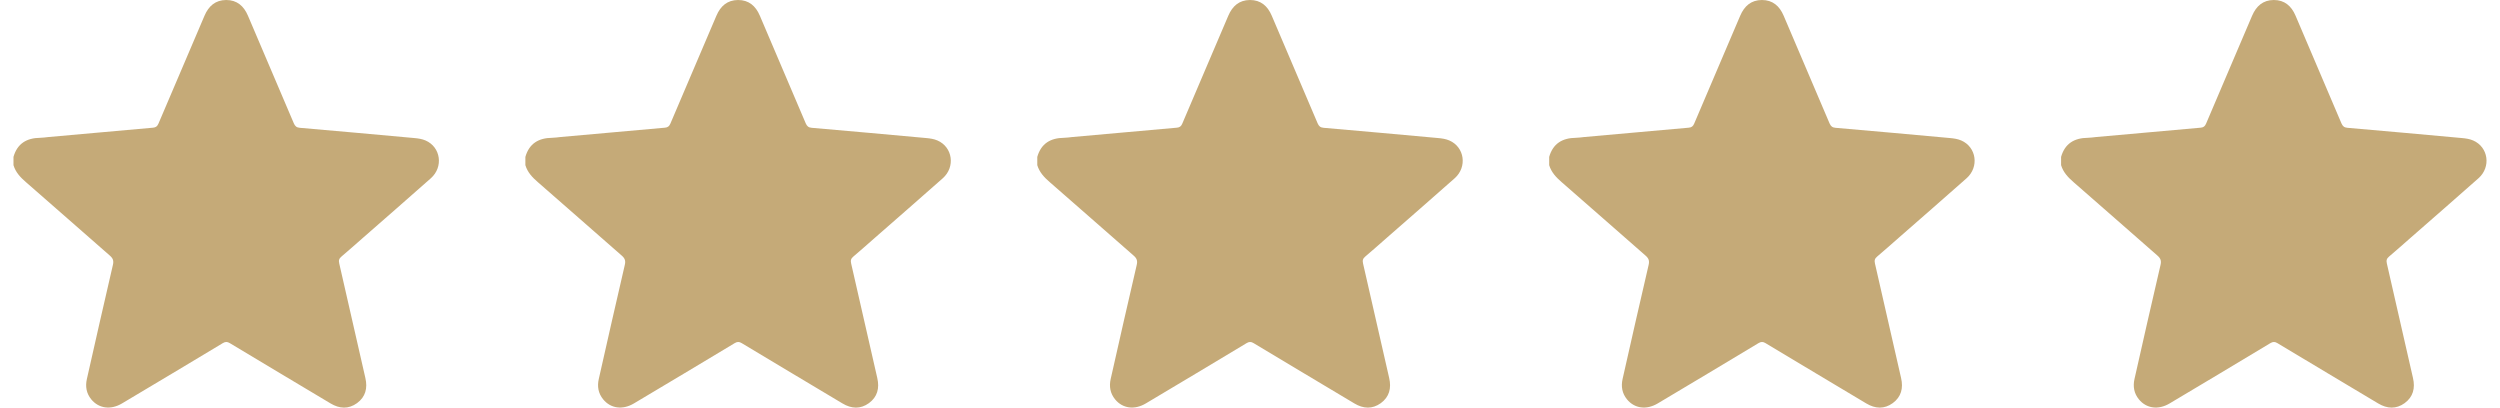
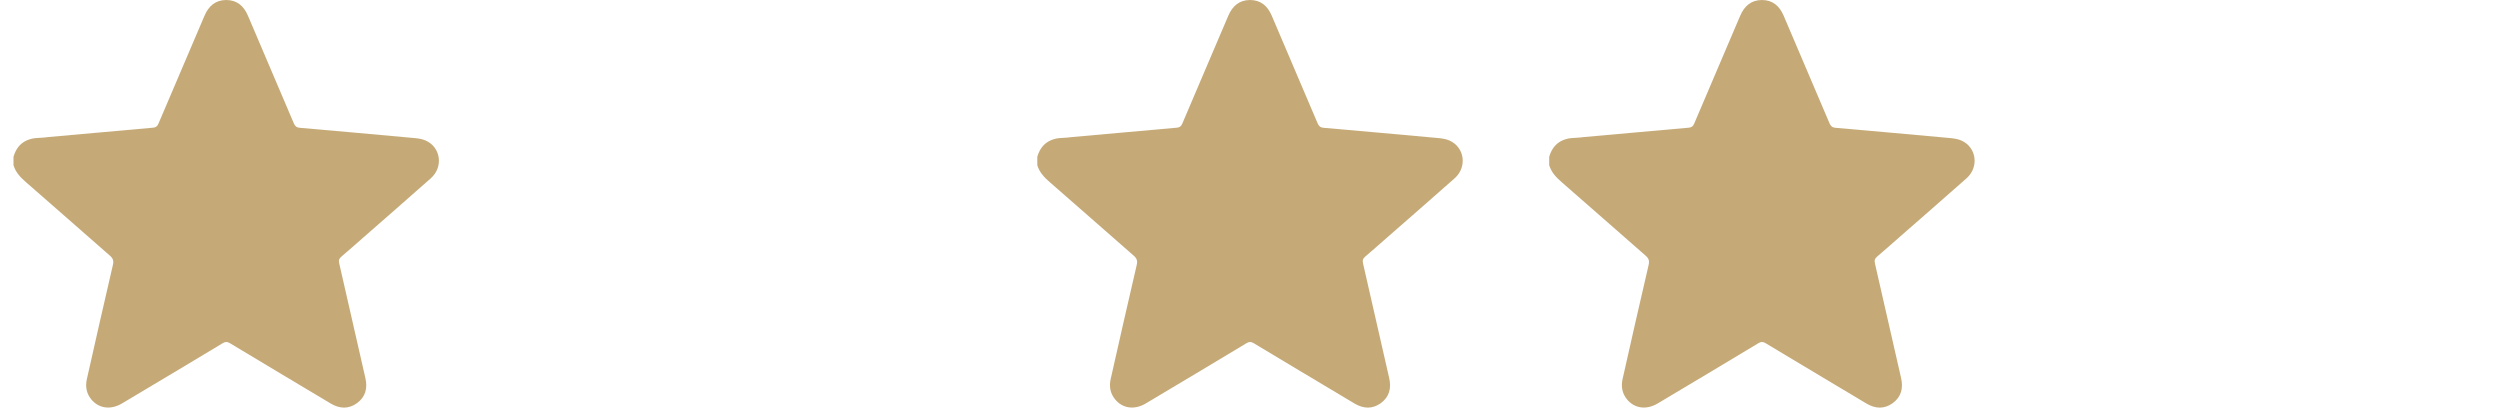
<svg xmlns="http://www.w3.org/2000/svg" width="92" height="15" viewBox="0 0 92 15" fill="none">
  <path d="M0.496 5.774C0.637 5.28 0.984 5.077 1.478 5.071C1.579 5.071 1.68 5.052 1.782 5.043C3.065 4.927 4.348 4.81 5.631 4.699C5.735 4.69 5.787 4.65 5.83 4.552C6.392 3.226 6.963 1.906 7.525 0.58C7.678 0.221 7.927 0.003 8.323 0C8.719 0 8.971 0.218 9.124 0.577C9.686 1.897 10.251 3.214 10.812 4.537C10.858 4.644 10.914 4.693 11.03 4.703C12.436 4.825 13.842 4.951 15.245 5.08C15.386 5.092 15.533 5.114 15.659 5.169C16.221 5.412 16.325 6.145 15.855 6.56C15.024 7.296 14.186 8.027 13.351 8.757C13.09 8.984 12.832 9.218 12.568 9.439C12.476 9.516 12.457 9.583 12.485 9.7C12.807 11.102 13.124 12.508 13.446 13.911C13.532 14.286 13.452 14.605 13.139 14.835C12.826 15.062 12.494 15.044 12.166 14.847C10.929 14.107 9.692 13.371 8.458 12.628C8.363 12.57 8.295 12.57 8.197 12.628C6.963 13.371 5.726 14.111 4.489 14.847C4.075 15.093 3.636 15.034 3.359 14.697C3.178 14.476 3.135 14.221 3.197 13.948C3.513 12.548 3.829 11.149 4.154 9.752C4.191 9.598 4.161 9.509 4.041 9.405C3.01 8.506 1.987 7.6 0.956 6.704C0.753 6.529 0.575 6.342 0.496 6.078C0.496 5.976 0.496 5.875 0.496 5.774Z" fill="#C5AA78" />
-   <path d="M19.334 5.774C19.475 5.28 19.822 5.077 20.316 5.071C20.417 5.071 20.518 5.052 20.62 5.043C21.903 4.927 23.186 4.81 24.469 4.699C24.573 4.69 24.625 4.65 24.669 4.552C25.23 3.226 25.801 1.906 26.363 0.58C26.516 0.221 26.765 0.003 27.161 0C27.557 0 27.809 0.218 27.962 0.577C28.524 1.897 29.089 3.214 29.65 4.537C29.696 4.644 29.752 4.693 29.868 4.703C31.274 4.825 32.68 4.951 34.083 5.08C34.224 5.092 34.371 5.114 34.497 5.169C35.059 5.412 35.163 6.145 34.694 6.56C33.862 7.296 33.024 8.027 32.189 8.757C31.928 8.984 31.67 9.218 31.406 9.439C31.314 9.516 31.296 9.583 31.323 9.7C31.645 11.102 31.962 12.508 32.284 13.911C32.37 14.286 32.29 14.605 31.977 14.835C31.664 15.062 31.332 15.044 31.004 14.847C29.767 14.107 28.53 13.371 27.296 12.628C27.201 12.57 27.133 12.57 27.035 12.628C25.801 13.371 24.564 14.111 23.327 14.847C22.913 15.093 22.474 15.034 22.198 14.697C22.016 14.476 21.973 14.221 22.035 13.948C22.351 12.548 22.667 11.149 22.992 9.752C23.029 9.598 22.999 9.509 22.879 9.405C21.848 8.506 20.825 7.6 19.794 6.704C19.591 6.529 19.413 6.342 19.334 6.078C19.334 5.976 19.334 5.875 19.334 5.774Z" fill="#C5AA78" />
  <path d="M38.172 5.774C38.313 5.28 38.66 5.077 39.154 5.071C39.255 5.071 39.356 5.052 39.458 5.043C40.741 4.927 42.024 4.81 43.307 4.699C43.411 4.69 43.464 4.65 43.507 4.552C44.068 3.226 44.639 1.906 45.201 0.58C45.354 0.221 45.603 0.003 45.999 0C46.395 0 46.647 0.218 46.8 0.577C47.362 1.897 47.927 3.214 48.488 4.537C48.534 4.644 48.59 4.693 48.706 4.703C50.112 4.825 51.518 4.951 52.921 5.08C53.062 5.092 53.209 5.114 53.335 5.169C53.897 5.412 54.001 6.145 53.532 6.56C52.7 7.296 51.862 8.027 51.027 8.757C50.766 8.984 50.508 9.218 50.244 9.439C50.152 9.516 50.134 9.583 50.161 9.7C50.483 11.102 50.8 12.508 51.122 13.911C51.208 14.286 51.128 14.605 50.815 14.835C50.502 15.062 50.17 15.044 49.842 14.847C48.605 14.107 47.368 13.371 46.134 12.628C46.039 12.57 45.971 12.57 45.873 12.628C44.639 13.371 43.402 14.111 42.165 14.847C41.751 15.093 41.312 15.034 41.036 14.697C40.855 14.476 40.812 14.221 40.873 13.948C41.189 12.548 41.505 11.149 41.831 9.752C41.867 9.598 41.837 9.509 41.717 9.405C40.686 8.506 39.663 7.6 38.632 6.704C38.429 6.529 38.252 6.342 38.172 6.078C38.172 5.976 38.172 5.875 38.172 5.774Z" fill="#C5AA78" />
  <path d="M57.01 5.774C57.151 5.28 57.498 5.077 57.992 5.071C58.093 5.071 58.195 5.052 58.296 5.043C59.579 4.927 60.862 4.81 62.145 4.699C62.249 4.69 62.302 4.65 62.345 4.552C62.906 3.226 63.477 1.906 64.039 0.58C64.192 0.221 64.441 0.003 64.837 0C65.233 0 65.485 0.218 65.638 0.577C66.2 1.897 66.765 3.214 67.326 4.537C67.372 4.644 67.428 4.693 67.544 4.703C68.95 4.825 70.356 4.951 71.759 5.08C71.9 5.092 72.047 5.114 72.173 5.169C72.735 5.412 72.839 6.145 72.37 6.56C71.538 7.296 70.7 8.027 69.865 8.757C69.604 8.984 69.346 9.218 69.082 9.439C68.99 9.516 68.972 9.583 68.999 9.7C69.322 11.102 69.638 12.508 69.96 13.911C70.046 14.286 69.966 14.605 69.653 14.835C69.34 15.062 69.008 15.044 68.68 14.847C67.443 14.107 66.206 13.371 64.972 12.628C64.877 12.57 64.809 12.57 64.711 12.628C63.477 13.371 62.24 14.111 61.003 14.847C60.589 15.093 60.15 15.034 59.874 14.697C59.693 14.476 59.65 14.221 59.711 13.948C60.027 12.548 60.343 11.149 60.669 9.752C60.705 9.598 60.675 9.509 60.555 9.405C59.524 8.506 58.502 7.6 57.47 6.704C57.268 6.529 57.09 6.342 57.01 6.078C57.01 5.976 57.01 5.875 57.01 5.774Z" fill="#C5AA78" />
-   <path d="M75.848 5.774C75.989 5.28 76.336 5.077 76.83 5.071C76.931 5.071 77.033 5.052 77.134 5.043C78.417 4.927 79.7 4.81 80.983 4.699C81.088 4.69 81.14 4.65 81.183 4.552C81.744 3.226 82.315 1.906 82.877 0.58C83.031 0.221 83.279 0.003 83.675 0C84.071 0 84.323 0.218 84.476 0.577C85.038 1.897 85.603 3.214 86.164 4.537C86.21 4.644 86.266 4.693 86.382 4.703C87.788 4.825 89.194 4.951 90.597 5.08C90.738 5.092 90.885 5.114 91.011 5.169C91.573 5.412 91.677 6.145 91.208 6.56C90.376 7.296 89.538 8.027 88.703 8.757C88.442 8.984 88.184 9.218 87.92 9.439C87.828 9.516 87.81 9.583 87.837 9.7C88.16 11.102 88.476 12.508 88.798 13.911C88.884 14.286 88.804 14.605 88.491 14.835C88.178 15.062 87.847 15.044 87.518 14.847C86.281 14.107 85.044 13.371 83.81 12.628C83.715 12.57 83.647 12.57 83.549 12.628C82.315 13.371 81.078 14.111 79.841 14.847C79.427 15.093 78.988 15.034 78.712 14.697C78.531 14.476 78.488 14.221 78.549 13.948C78.865 12.548 79.181 11.149 79.507 9.752C79.543 9.598 79.513 9.509 79.393 9.405C78.362 8.506 77.34 7.6 76.308 6.704C76.106 6.529 75.928 6.342 75.848 6.078C75.848 5.976 75.848 5.875 75.848 5.774Z" fill="#C5AA78" />
</svg>